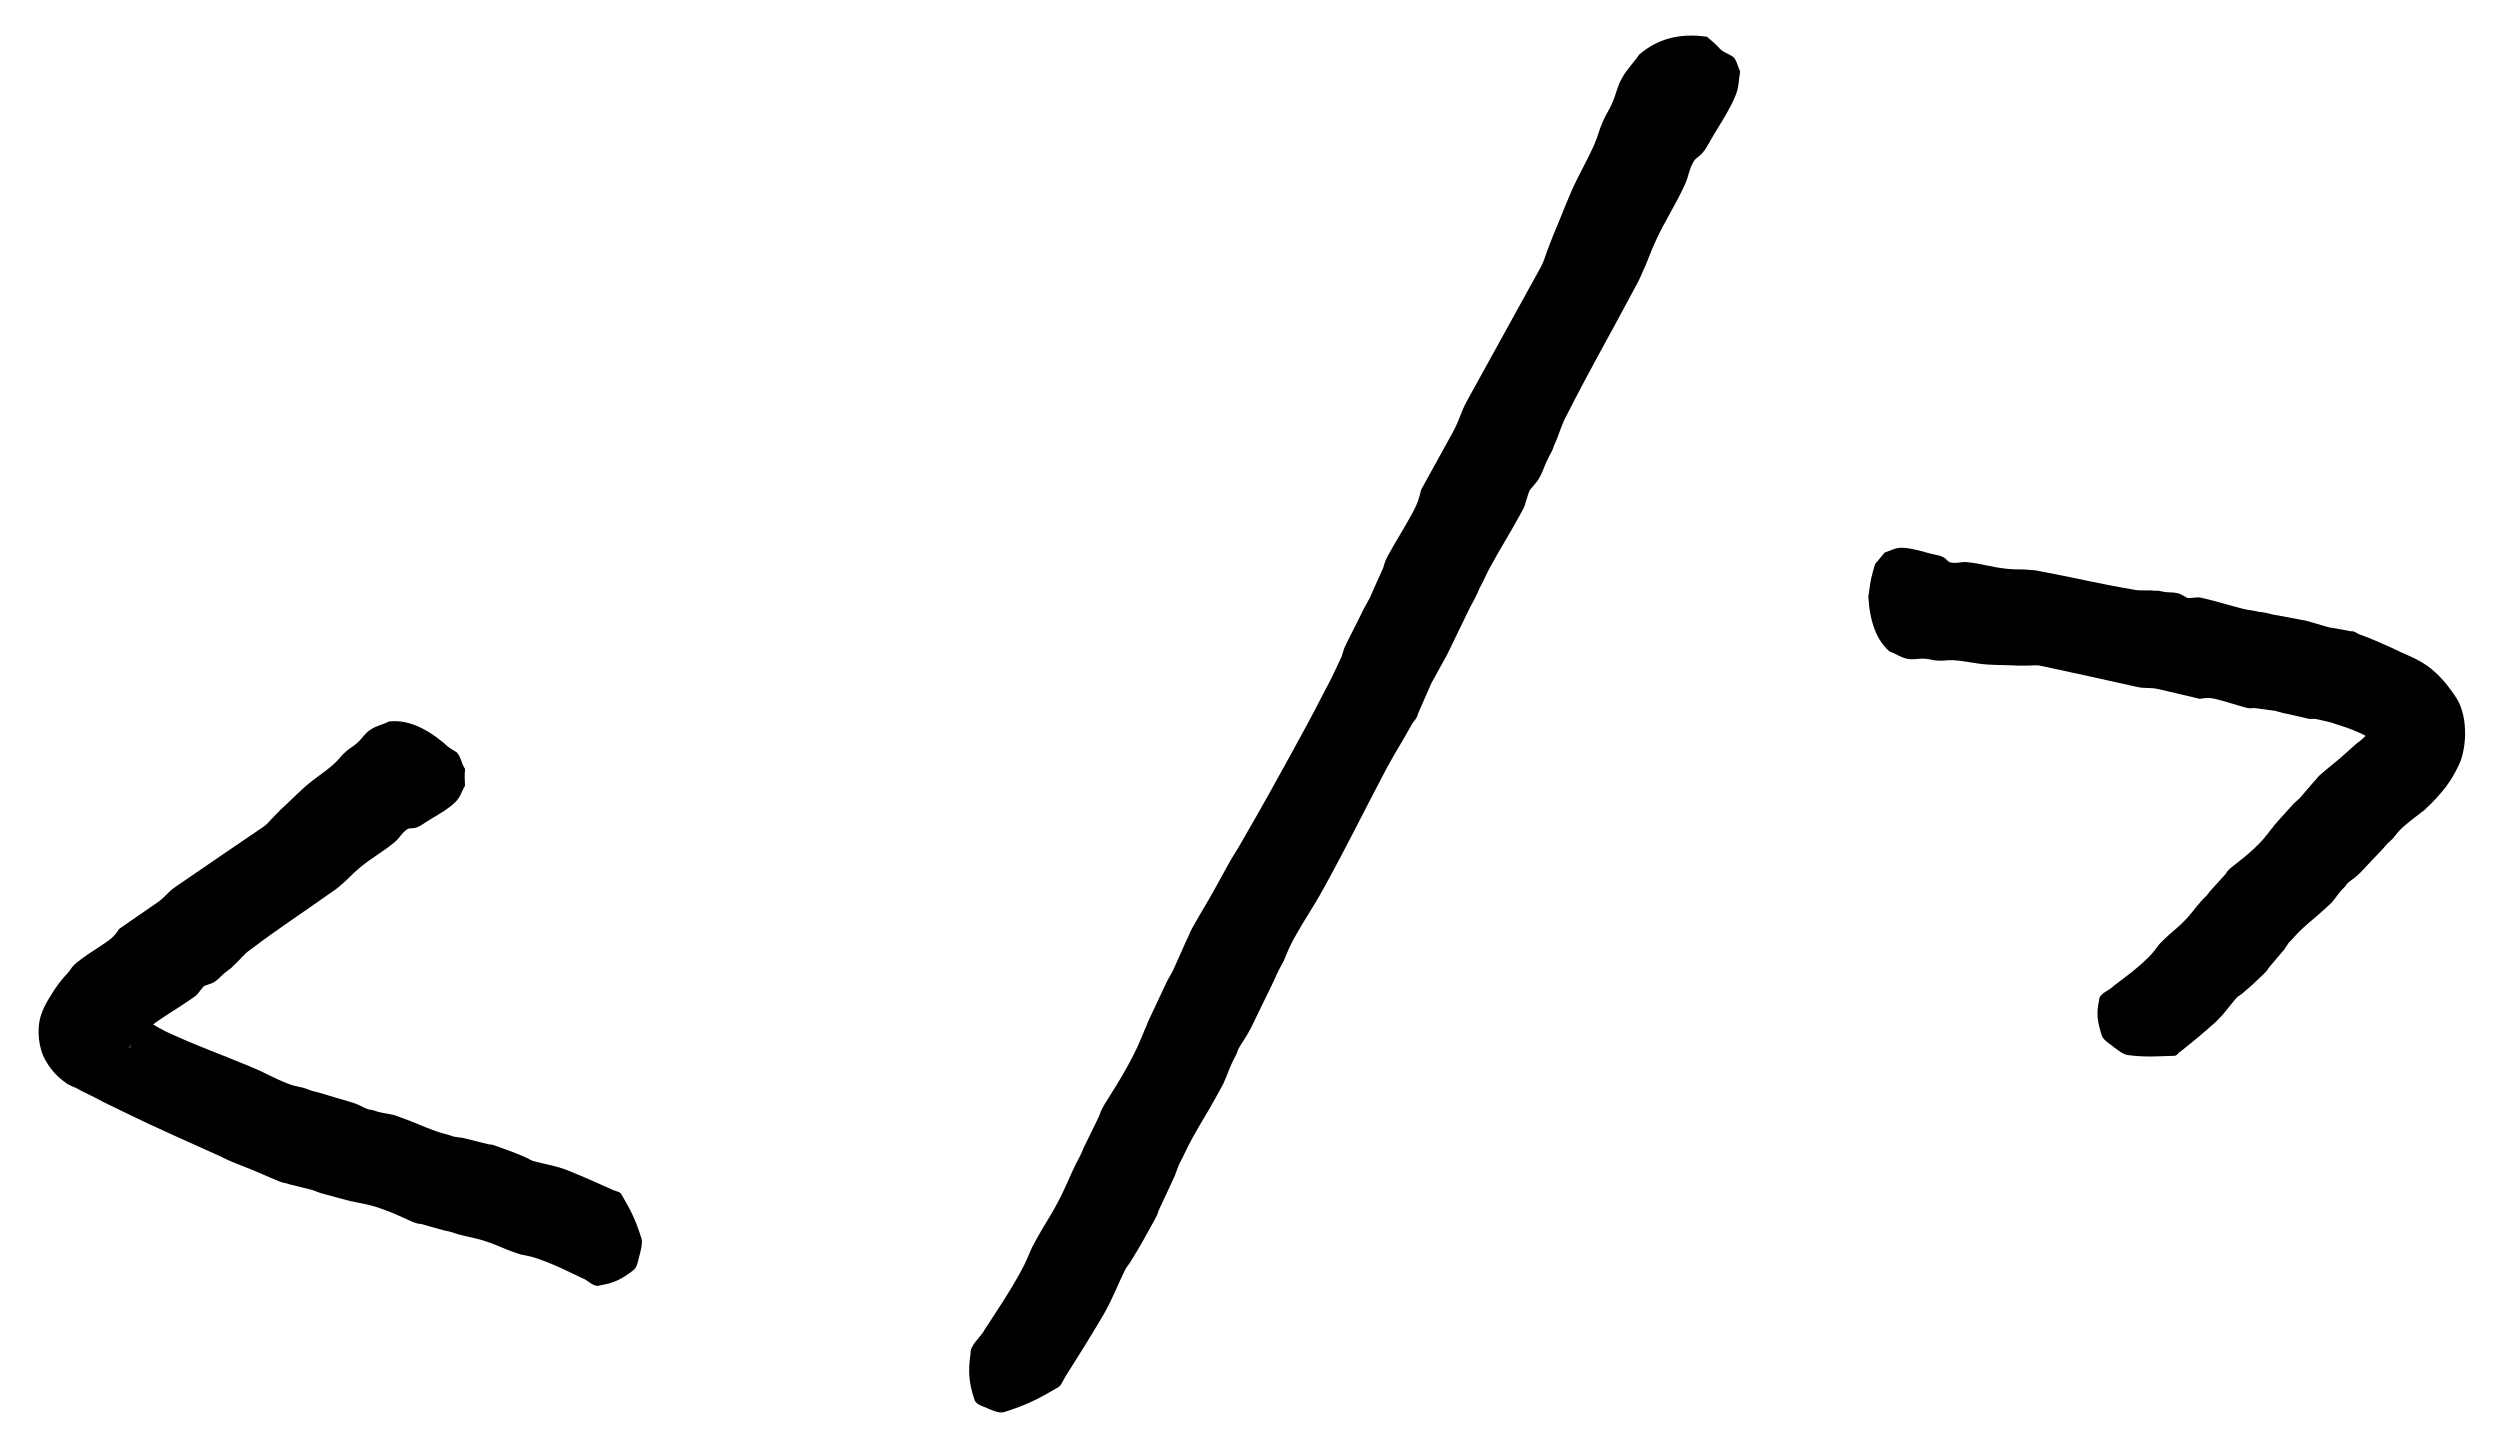
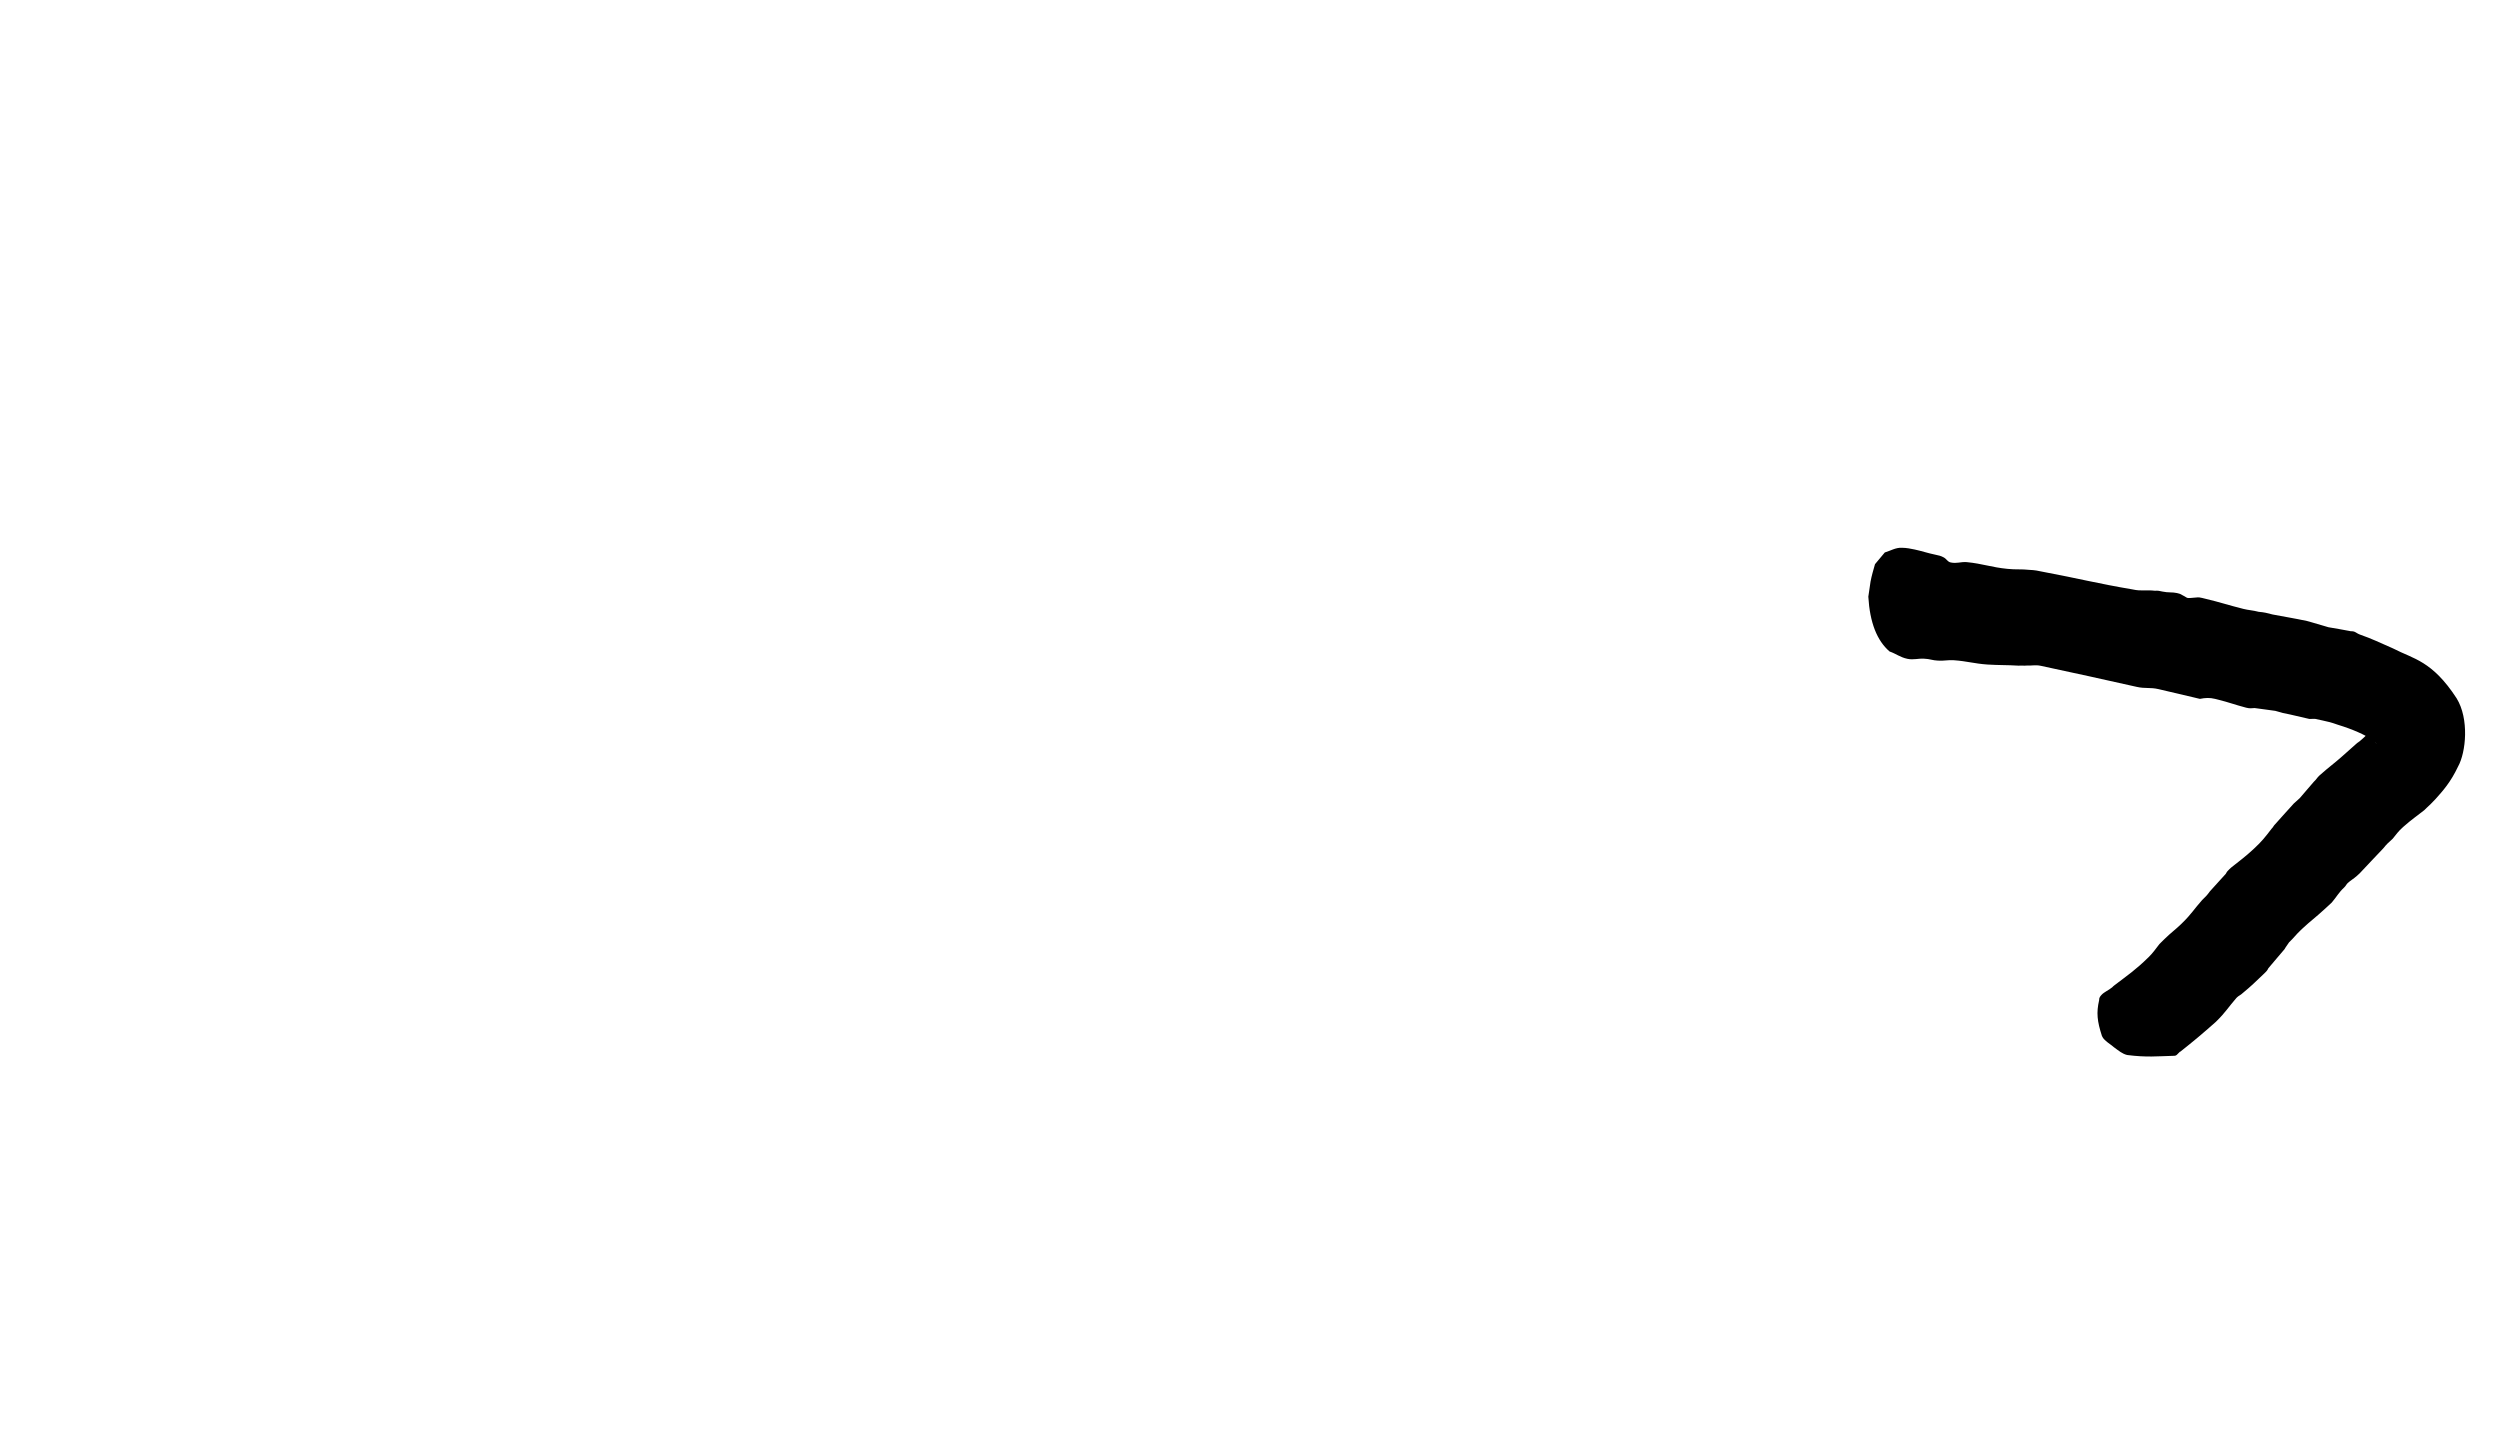
<svg xmlns="http://www.w3.org/2000/svg" preserveAspectRatio="none" width="100%" height="100%" overflow="visible" style="display: block;" viewBox="0 0 64 37" fill="none">
  <g id="Group 19">
-     <path id="Vector 50" d="M12.749 29.355C13.017 29.45 13.181 29.507 13.456 29.629C13.53 29.655 13.568 29.693 13.627 29.714C13.637 29.717 13.647 29.721 13.657 29.724C13.963 29.808 14.156 29.828 14.454 29.932C14.469 29.938 14.484 29.943 14.499 29.948C14.969 30.138 15.23 30.254 15.708 30.47C15.713 30.472 15.719 30.474 15.724 30.475C15.753 30.486 15.783 30.496 15.813 30.506C15.858 30.522 15.888 30.533 15.918 30.592C16.152 30.991 16.273 31.228 16.426 31.719C16.45 31.849 16.414 31.958 16.378 32.116C16.349 32.203 16.342 32.273 16.313 32.361C16.298 32.404 16.284 32.448 16.232 32.503C15.914 32.756 15.698 32.851 15.363 32.904C15.304 32.932 15.259 32.916 15.214 32.9C15.11 32.864 15.027 32.762 14.893 32.715C14.474 32.519 14.234 32.386 13.785 32.229C13.78 32.227 13.775 32.225 13.77 32.223C13.591 32.16 13.494 32.15 13.307 32.109C13.257 32.091 13.208 32.074 13.158 32.056C13.143 32.051 13.128 32.046 13.113 32.041C12.889 31.961 12.761 31.892 12.552 31.818C12.532 31.811 12.512 31.804 12.492 31.797C12.193 31.691 12.015 31.677 11.707 31.592C11.589 31.549 11.528 31.528 11.401 31.507C11.155 31.444 11.02 31.396 10.774 31.332C10.707 31.332 10.662 31.316 10.617 31.3C10.597 31.293 10.577 31.285 10.557 31.278C10.281 31.155 10.108 31.068 9.84 30.971C9.825 30.965 9.81 30.96 9.794 30.954C9.525 30.857 9.384 30.83 9.099 30.774C9.039 30.753 9.003 30.763 8.943 30.741C8.666 30.664 8.494 30.626 8.202 30.541C8.177 30.532 8.152 30.523 8.127 30.513C8.082 30.496 8.037 30.479 7.993 30.463C7.776 30.406 7.633 30.377 7.417 30.32C7.326 30.285 7.273 30.289 7.199 30.261C7.189 30.257 7.179 30.253 7.169 30.25C6.993 30.182 6.854 30.119 6.712 30.057C6.621 30.017 6.533 29.979 6.428 29.937C6.266 29.873 6.103 29.809 5.94 29.743C5.806 29.689 5.649 29.6 5.471 29.526C4.809 29.227 4.334 29.018 3.814 28.775C3.459 28.608 3.088 28.427 2.634 28.206C2.485 28.123 2.369 28.067 2.244 28.006C2.156 27.964 2.06 27.918 1.935 27.846C1.852 27.817 1.815 27.792 1.723 27.75C1.531 27.612 1.335 27.448 1.166 27.146C0.991 26.853 0.93 26.358 1.048 25.994C1.065 25.941 1.083 25.895 1.102 25.85C1.12 25.805 1.141 25.762 1.16 25.725C1.19 25.666 1.222 25.612 1.252 25.564C1.453 25.223 1.558 25.1 1.767 24.872C1.823 24.792 1.856 24.733 1.942 24.662C1.952 24.654 1.961 24.646 1.971 24.638C2.169 24.479 2.318 24.386 2.488 24.275C2.551 24.234 2.616 24.191 2.687 24.142C2.713 24.124 2.739 24.106 2.765 24.088C2.891 24.001 2.965 23.912 3.052 23.778C3.069 23.766 3.086 23.754 3.104 23.742C3.134 23.721 3.165 23.7 3.195 23.679C3.473 23.487 3.75 23.296 4.031 23.102C4.226 22.968 4.293 22.839 4.489 22.705C5.237 22.191 5.989 21.678 6.743 21.166C6.861 21.086 6.913 20.997 7.019 20.897C7.072 20.833 7.124 20.797 7.175 20.735C7.427 20.509 7.558 20.365 7.807 20.142C8.083 19.9 8.266 19.805 8.543 19.563C8.675 19.446 8.713 19.365 8.846 19.248C8.952 19.148 9.041 19.116 9.148 19.016C9.275 18.903 9.331 18.783 9.476 18.685C9.642 18.573 9.788 18.557 9.957 18.47C10.401 18.418 10.864 18.606 11.368 19.025C11.462 19.127 11.567 19.183 11.685 19.254C11.805 19.37 11.811 19.557 11.906 19.684C11.889 19.846 11.897 19.978 11.904 20.114C11.817 20.26 11.78 20.424 11.646 20.544C11.55 20.637 11.46 20.697 11.367 20.761C11.209 20.867 11.049 20.949 10.854 21.08C10.785 21.126 10.736 21.159 10.657 21.185C10.564 21.219 10.497 21.182 10.42 21.233C10.275 21.331 10.25 21.431 10.117 21.547C9.776 21.832 9.541 21.936 9.199 22.222C9.018 22.372 8.936 22.482 8.755 22.633C8.648 22.733 8.572 22.784 8.454 22.864C7.654 23.434 7.2 23.715 6.416 24.307C6.223 24.438 6.154 24.57 5.975 24.721C5.923 24.784 5.884 24.81 5.819 24.855C5.687 24.946 5.624 25.044 5.52 25.116C5.481 25.143 5.442 25.17 5.377 25.187C5.196 25.262 5.271 25.176 5.078 25.42C5.039 25.475 5 25.502 4.961 25.529C4.93 25.55 4.9 25.571 4.869 25.592C4.547 25.815 4.35 25.923 4.012 26.157C4.008 26.16 4.004 26.163 3.999 26.166C3.971 26.185 3.947 26.204 3.924 26.222C3.847 26.282 3.795 26.337 3.704 26.404C3.624 26.492 3.574 26.53 3.487 26.602C3.396 26.693 3.344 26.76 3.321 26.801C3.296 26.829 3.311 26.889 3.387 26.668C3.4 26.612 3.41 26.538 3.409 26.453C3.413 26.243 3.308 26.007 3.237 25.922C3.199 25.871 3.173 25.848 3.159 25.837C3.135 25.794 3.216 25.836 3.354 25.892C3.369 25.901 3.386 25.904 3.403 25.908C3.42 25.912 3.438 25.915 3.456 25.926C3.492 25.947 3.518 25.989 3.567 26.017C3.826 26.165 3.957 26.259 4.219 26.393C4.232 26.4 4.246 26.406 4.259 26.413C5.066 26.788 5.575 26.957 6.426 27.312C6.797 27.465 6.984 27.589 7.344 27.731C7.349 27.733 7.353 27.735 7.358 27.737C7.419 27.761 7.472 27.778 7.522 27.792C7.599 27.812 7.672 27.825 7.766 27.847C7.91 27.902 7.985 27.93 8.123 27.959C8.481 28.071 8.68 28.121 9.025 28.226C9.059 28.238 9.093 28.251 9.128 28.264C9.232 28.303 9.311 28.356 9.415 28.395C9.46 28.411 9.511 28.406 9.569 28.427C9.762 28.498 9.894 28.498 10.094 28.547C10.128 28.559 10.163 28.572 10.197 28.584C10.251 28.604 10.306 28.624 10.36 28.644C10.656 28.751 10.826 28.837 11.093 28.933C11.118 28.942 11.143 28.951 11.167 28.96C11.344 29.024 11.442 29.034 11.619 29.098C11.716 29.108 11.761 29.124 11.842 29.128C12.102 29.197 12.259 29.229 12.518 29.297C12.585 29.296 12.63 29.312 12.659 29.323C12.689 29.333 12.719 29.344 12.749 29.355Z" fill="black" />
-     <path id="Vector 51" d="M29.51 31.316C29.314 31.672 29.195 31.891 28.967 32.258C28.912 32.358 28.859 32.406 28.815 32.485C28.808 32.498 28.801 32.512 28.794 32.525C28.596 32.932 28.504 33.194 28.286 33.591C28.275 33.61 28.264 33.63 28.253 33.65C27.884 34.274 27.666 34.621 27.266 35.254C27.262 35.261 27.259 35.268 27.255 35.275C27.233 35.314 27.212 35.354 27.19 35.394C27.157 35.453 27.135 35.493 27.062 35.531C26.56 35.824 26.268 35.973 25.698 36.152C25.554 36.176 25.453 36.121 25.301 36.064C25.221 36.02 25.149 36.006 25.069 35.962C25.028 35.94 24.988 35.918 24.95 35.845C24.801 35.401 24.78 35.104 24.846 34.65C24.839 34.568 24.872 34.509 24.905 34.449C24.981 34.31 25.118 34.204 25.216 34.026C25.573 33.472 25.799 33.155 26.127 32.56C26.13 32.553 26.134 32.547 26.138 32.54C26.268 32.302 26.314 32.171 26.425 31.922C26.462 31.855 26.498 31.789 26.534 31.723C26.545 31.703 26.556 31.683 26.567 31.663C26.731 31.366 26.849 31.199 27.003 30.92C27.017 30.893 27.032 30.867 27.046 30.84C27.265 30.442 27.344 30.204 27.543 29.794C27.63 29.635 27.674 29.555 27.741 29.385C27.895 29.058 27.994 28.878 28.148 28.549C28.172 28.459 28.205 28.399 28.238 28.34C28.252 28.313 28.267 28.287 28.282 28.261C28.508 27.896 28.661 27.666 28.857 27.309C28.868 27.289 28.879 27.269 28.89 27.249C29.086 26.893 29.165 26.701 29.321 26.322C29.365 26.243 29.367 26.192 29.41 26.113C29.585 25.747 29.687 25.513 29.874 25.125C29.892 25.092 29.911 25.059 29.929 25.026C29.962 24.967 29.994 24.908 30.027 24.849C30.159 24.561 30.238 24.368 30.37 24.08C30.436 23.961 30.449 23.89 30.503 23.791C30.511 23.778 30.518 23.765 30.525 23.752C30.733 23.374 30.896 23.125 31.091 22.769C31.21 22.554 31.33 22.335 31.449 22.119C31.548 21.939 31.686 21.737 31.819 21.495C32.331 20.612 32.678 19.98 33.063 19.281C33.323 18.807 33.599 18.306 33.906 17.702C34.093 17.361 34.181 17.155 34.346 16.806C34.37 16.715 34.392 16.675 34.416 16.584C34.604 16.194 34.722 15.981 34.911 15.588C34.926 15.562 34.941 15.536 34.955 15.509C34.97 15.483 34.984 15.456 34.998 15.43C35.02 15.39 35.042 15.35 35.064 15.311C35.194 15.026 35.265 14.85 35.408 14.542C35.443 14.432 35.456 14.362 35.521 14.244C35.528 14.231 35.535 14.218 35.542 14.205C35.752 13.823 35.901 13.6 36.109 13.222C36.131 13.182 36.153 13.142 36.175 13.102C36.281 12.909 36.332 12.753 36.379 12.543C36.393 12.517 36.407 12.491 36.422 12.463C36.448 12.416 36.474 12.37 36.499 12.323C36.733 11.899 36.967 11.473 37.199 11.053C37.362 10.756 37.393 10.558 37.554 10.265C38.181 9.127 38.811 7.985 39.438 6.849C39.532 6.678 39.56 6.544 39.626 6.375C39.631 6.364 39.636 6.353 39.64 6.341C39.676 6.228 39.72 6.148 39.755 6.038C39.943 5.603 40.036 5.339 40.226 4.901C40.441 4.418 40.6 4.179 40.815 3.696C40.914 3.47 40.93 3.346 41.031 3.116C41.111 2.926 41.198 2.816 41.276 2.629C41.378 2.398 41.397 2.224 41.517 2.009C41.661 1.75 41.811 1.623 41.965 1.396C42.428 1 42.982 0.839 43.698 0.941C43.803 1.031 43.892 1.104 43.989 1.203C44.086 1.336 44.242 1.366 44.371 1.458C44.456 1.534 44.488 1.703 44.547 1.829C44.51 2.03 44.521 2.243 44.42 2.467C44.351 2.637 44.277 2.768 44.197 2.911C44.065 3.146 43.925 3.349 43.76 3.646C43.706 3.742 43.658 3.829 43.586 3.911C43.501 4.015 43.414 4.032 43.351 4.144C43.23 4.361 43.237 4.491 43.134 4.724C42.866 5.302 42.653 5.592 42.385 6.17C42.238 6.484 42.196 6.653 42.047 6.971C41.971 7.156 41.906 7.274 41.805 7.457C41.796 7.474 41.787 7.491 41.778 7.508C41.139 8.708 40.746 9.376 40.115 10.615C39.954 10.907 39.925 11.103 39.781 11.413C39.747 11.522 39.714 11.581 39.659 11.68C39.551 11.877 39.511 12.044 39.425 12.2C39.393 12.259 39.36 12.318 39.297 12.386C39.13 12.604 39.182 12.45 39.053 12.876C39.03 12.966 38.997 13.025 38.965 13.084C38.94 13.13 38.914 13.176 38.889 13.222C38.613 13.723 38.444 13.982 38.156 14.504C38.153 14.511 38.149 14.517 38.145 14.524C38.037 14.72 37.992 14.85 37.872 15.069C37.792 15.261 37.737 15.361 37.629 15.557C37.398 16.024 37.275 16.295 37.045 16.762C37.016 16.815 36.986 16.868 36.957 16.921C36.887 17.049 36.818 17.173 36.749 17.298C36.713 17.364 36.677 17.43 36.64 17.496C36.519 17.764 36.448 17.941 36.329 18.206C36.296 18.265 36.295 18.315 36.262 18.374C36.23 18.434 36.176 18.482 36.132 18.562C35.901 18.983 35.764 19.185 35.544 19.584C35.533 19.604 35.522 19.624 35.511 19.644C34.876 20.845 34.536 21.559 33.881 22.75C33.598 23.263 33.403 23.524 33.13 24.018C33.127 24.025 33.123 24.031 33.12 24.038C33 24.256 32.954 24.386 32.865 24.596C32.755 24.796 32.701 24.895 32.623 25.084C32.382 25.57 32.258 25.843 32.028 26.309C32.002 26.355 31.977 26.401 31.951 26.448C31.875 26.587 31.789 26.696 31.713 26.835C31.68 26.895 31.667 26.966 31.623 27.045C31.482 27.302 31.435 27.483 31.313 27.753C31.287 27.799 31.262 27.846 31.236 27.892C31.196 27.965 31.156 28.038 31.116 28.11C30.898 28.506 30.746 28.735 30.549 29.093C30.531 29.126 30.513 29.159 30.495 29.192C30.364 29.43 30.319 29.56 30.188 29.798C30.142 29.929 30.11 29.989 30.075 30.099C29.91 30.448 29.82 30.657 29.654 31.006C29.631 31.097 29.598 31.156 29.576 31.196C29.554 31.236 29.532 31.276 29.51 31.316Z" fill="black" />
    <path id="Vector 52" d="M57.929 24.955C57.74 25.136 57.627 25.247 57.412 25.424C57.361 25.474 57.312 25.489 57.271 25.529C57.264 25.536 57.257 25.543 57.25 25.55C57.058 25.77 56.965 25.924 56.755 26.13C56.745 26.14 56.735 26.151 56.724 26.161C56.379 26.467 56.175 26.638 55.795 26.94L55.823 26.911C55.815 26.917 55.807 26.923 55.8 26.929C55.797 26.932 55.794 26.935 55.792 26.938C55.776 26.954 55.759 26.971 55.742 26.988C55.717 27.014 55.7 27.031 55.64 27.029C55.222 27.04 54.954 27.072 54.454 27.008C54.327 26.976 54.241 26.9 54.111 26.805C54.042 26.744 53.98 26.71 53.911 26.649C53.876 26.619 53.842 26.588 53.81 26.522C53.688 26.144 53.663 25.928 53.738 25.604C53.735 25.539 53.767 25.504 53.8 25.468C53.867 25.395 53.975 25.355 54.074 25.274C54.079 25.27 54.091 25.255 54.096 25.251C54.109 25.242 54.122 25.232 54.134 25.22C54.465 24.968 54.675 24.826 54.989 24.518C54.992 24.515 54.996 24.511 55 24.508C55.126 24.384 55.173 24.305 55.282 24.167C55.317 24.132 55.352 24.097 55.387 24.063C55.397 24.053 55.408 24.043 55.419 24.032C55.577 23.877 55.688 23.801 55.838 23.656C55.852 23.642 55.865 23.629 55.879 23.615C56.092 23.408 56.177 23.263 56.374 23.042C56.46 22.959 56.503 22.918 56.572 22.82C56.729 22.639 56.826 22.547 56.981 22.369C57.008 22.312 57.042 22.28 57.073 22.251C57.087 22.238 57.102 22.224 57.116 22.211C57.338 22.034 57.485 21.927 57.678 21.748C57.688 21.738 57.699 21.728 57.71 21.718C57.906 21.536 57.99 21.427 58.152 21.216C58.195 21.176 58.202 21.139 58.246 21.098C58.424 20.904 58.53 20.775 58.722 20.569C58.741 20.552 58.759 20.536 58.778 20.519C58.811 20.489 58.843 20.46 58.875 20.431C59.013 20.275 59.096 20.168 59.234 20.013C59.3 19.954 59.319 19.906 59.373 19.857C59.381 19.851 59.388 19.844 59.395 19.838C59.602 19.651 59.762 19.539 59.961 19.361C60.084 19.252 60.2 19.149 60.322 19.04C60.346 19.019 60.373 18.997 60.401 18.975L60.356 19.02C60.433 18.953 60.52 18.883 60.588 18.809C60.675 18.723 60.732 18.652 60.745 18.64C60.761 18.622 60.719 18.719 60.751 18.859C60.857 19.148 60.872 19.009 60.726 18.935C60.54 18.811 60.237 18.672 59.853 18.555C59.766 18.523 59.695 18.502 59.62 18.482C59.514 18.455 59.404 18.433 59.266 18.403C59.206 18.408 59.176 18.399 59.119 18.405C58.857 18.348 58.706 18.304 58.44 18.252C58.422 18.247 58.403 18.241 58.385 18.236C58.366 18.231 58.348 18.226 58.33 18.221C58.303 18.213 58.275 18.206 58.248 18.198C58.046 18.166 57.933 18.159 57.718 18.126C57.643 18.13 57.596 18.141 57.512 18.119C57.502 18.116 57.493 18.114 57.484 18.112C57.22 18.043 57.057 17.979 56.788 17.912C56.76 17.905 56.732 17.898 56.704 17.891C56.569 17.858 56.459 17.863 56.318 17.891C56.299 17.887 56.28 17.882 56.261 17.878C56.228 17.87 56.195 17.862 56.162 17.854C55.862 17.782 55.558 17.711 55.255 17.641C55.042 17.592 54.915 17.633 54.701 17.584C53.885 17.399 53.066 17.221 52.245 17.045C52.115 17.017 52.021 17.043 51.888 17.038C51.812 17.046 51.754 17.034 51.678 17.041C51.369 17.022 51.188 17.031 50.878 17.012C50.539 16.988 50.357 16.926 50.018 16.902C49.855 16.892 49.775 16.922 49.613 16.912C49.48 16.908 49.397 16.867 49.264 16.863C49.102 16.852 48.988 16.899 48.83 16.866C48.643 16.827 48.541 16.736 48.373 16.678C48.051 16.4 47.868 15.94 47.829 15.275C47.854 15.14 47.861 15.024 47.886 14.888C47.916 14.73 47.956 14.598 48 14.443C48.079 14.342 48.172 14.244 48.251 14.143C48.394 14.102 48.53 14.013 48.693 14.023C48.812 14.025 48.913 14.046 49.014 14.067C49.187 14.103 49.34 14.158 49.557 14.203C49.629 14.217 49.686 14.23 49.754 14.267C49.836 14.308 49.852 14.381 49.939 14.399C50.097 14.432 50.182 14.38 50.345 14.39C50.758 14.43 50.979 14.523 51.392 14.563C51.612 14.586 51.737 14.565 51.957 14.589C52.091 14.594 52.178 14.612 52.308 14.64C53.206 14.808 53.694 14.937 54.598 15.09C54.816 15.139 54.944 15.097 55.166 15.123C55.243 15.117 55.287 15.127 55.359 15.144C55.502 15.176 55.615 15.155 55.73 15.182C55.774 15.192 55.816 15.201 55.87 15.237C56.036 15.317 55.929 15.322 56.222 15.296C56.285 15.287 56.33 15.297 56.373 15.307C56.407 15.315 56.441 15.323 56.474 15.332C56.837 15.418 57.036 15.489 57.413 15.583C57.417 15.584 57.422 15.585 57.427 15.587C57.573 15.623 57.663 15.621 57.825 15.663C57.961 15.674 58.034 15.692 58.18 15.731C58.52 15.796 58.718 15.825 59.061 15.898C59.101 15.909 59.14 15.92 59.179 15.931C59.269 15.957 59.367 15.986 59.459 16.013C59.508 16.027 59.557 16.042 59.608 16.057C59.807 16.094 59.934 16.109 60.137 16.151C60.183 16.166 60.22 16.154 60.265 16.169C60.285 16.176 60.304 16.187 60.324 16.199C60.35 16.215 60.378 16.232 60.412 16.244C60.737 16.358 60.899 16.442 61.229 16.585C61.246 16.593 61.263 16.6 61.279 16.608C61.778 16.868 62.262 16.911 62.889 17.876C63.214 18.402 63.13 19.259 62.926 19.624C62.735 20.028 62.536 20.247 62.349 20.456C62.263 20.55 62.19 20.619 62.122 20.681C62.112 20.694 62.074 20.727 62.063 20.739C61.879 20.886 61.732 20.982 61.527 21.165C61.524 21.168 61.52 21.171 61.517 21.174C61.397 21.28 61.349 21.354 61.254 21.47C61.145 21.568 61.094 21.614 61.01 21.72C60.765 21.972 60.64 22.115 60.408 22.357C60.383 22.38 60.357 22.403 60.332 22.426C60.257 22.494 60.178 22.536 60.102 22.606C60.069 22.635 60.053 22.681 60.01 22.72C59.873 22.846 59.815 22.962 59.694 23.104C59.669 23.128 59.644 23.151 59.619 23.174C59.579 23.21 59.54 23.246 59.501 23.282C59.287 23.48 59.143 23.583 58.954 23.76C58.936 23.777 58.918 23.794 58.9 23.811C58.773 23.93 58.725 24.006 58.599 24.125C58.553 24.2 58.52 24.232 58.484 24.299C58.323 24.483 58.231 24.601 58.07 24.787C58.045 24.843 58.013 24.874 57.992 24.894C57.971 24.915 57.95 24.935 57.929 24.955Z" fill="black" />
  </g>
</svg>